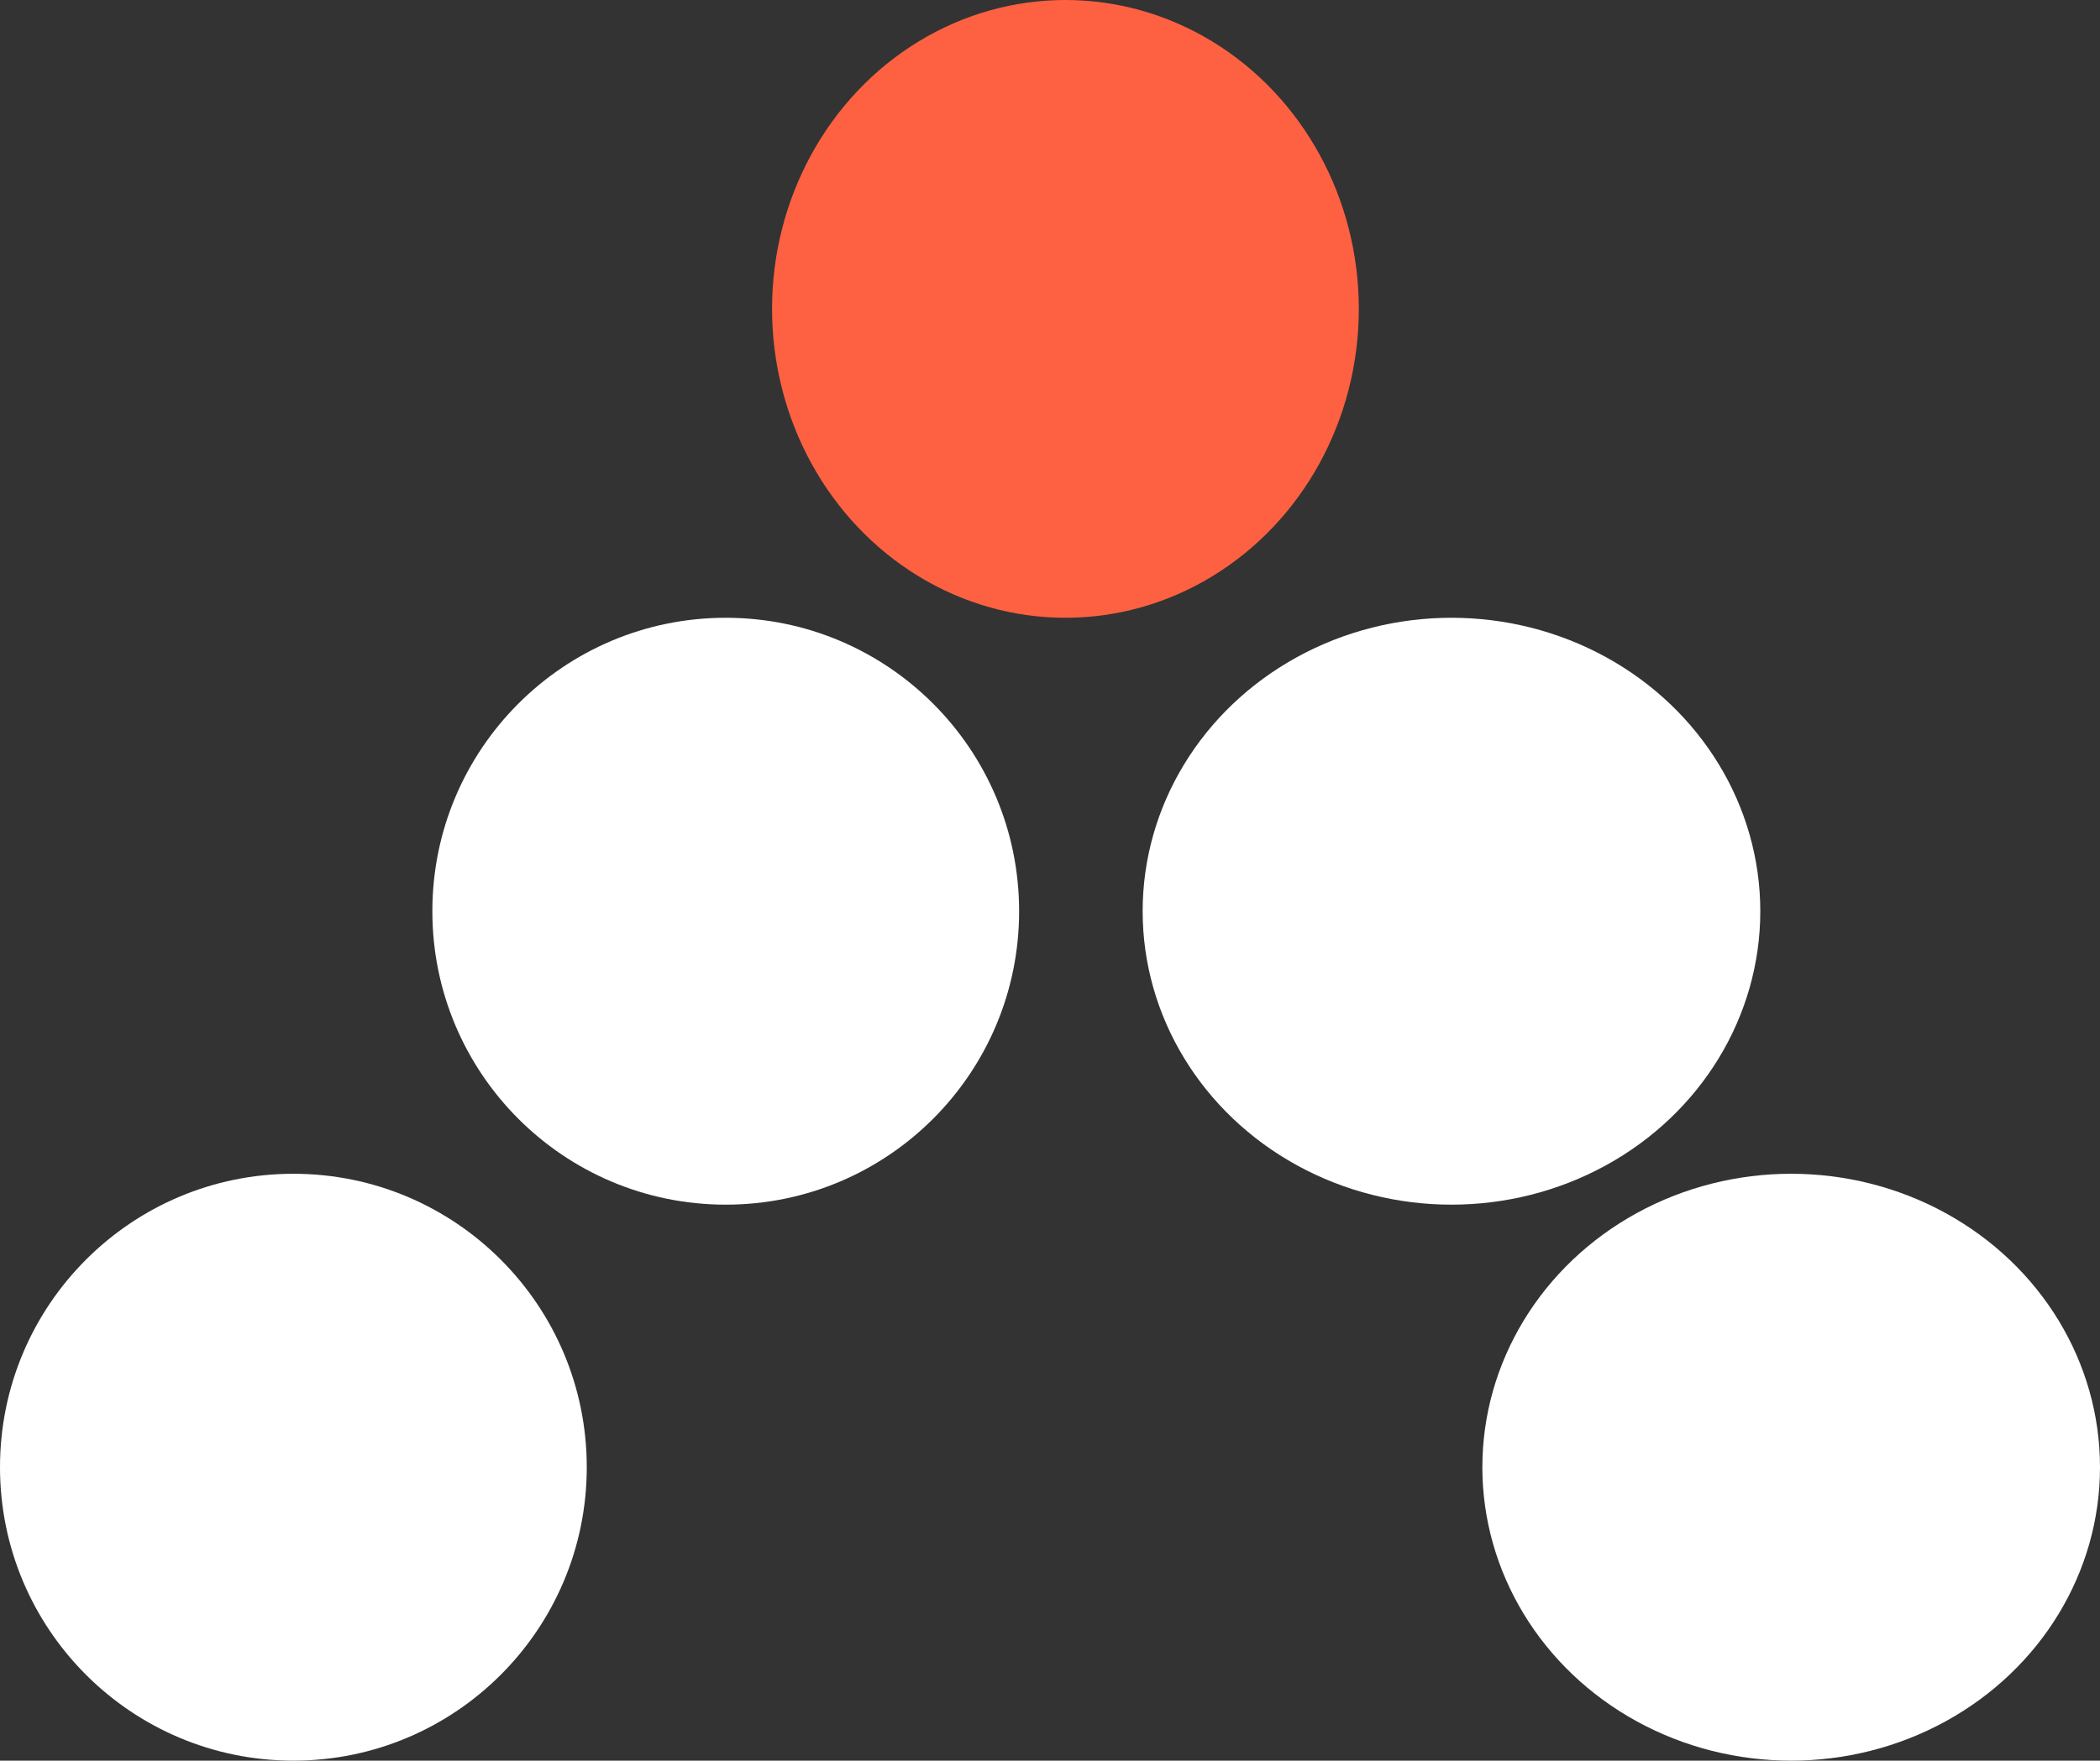
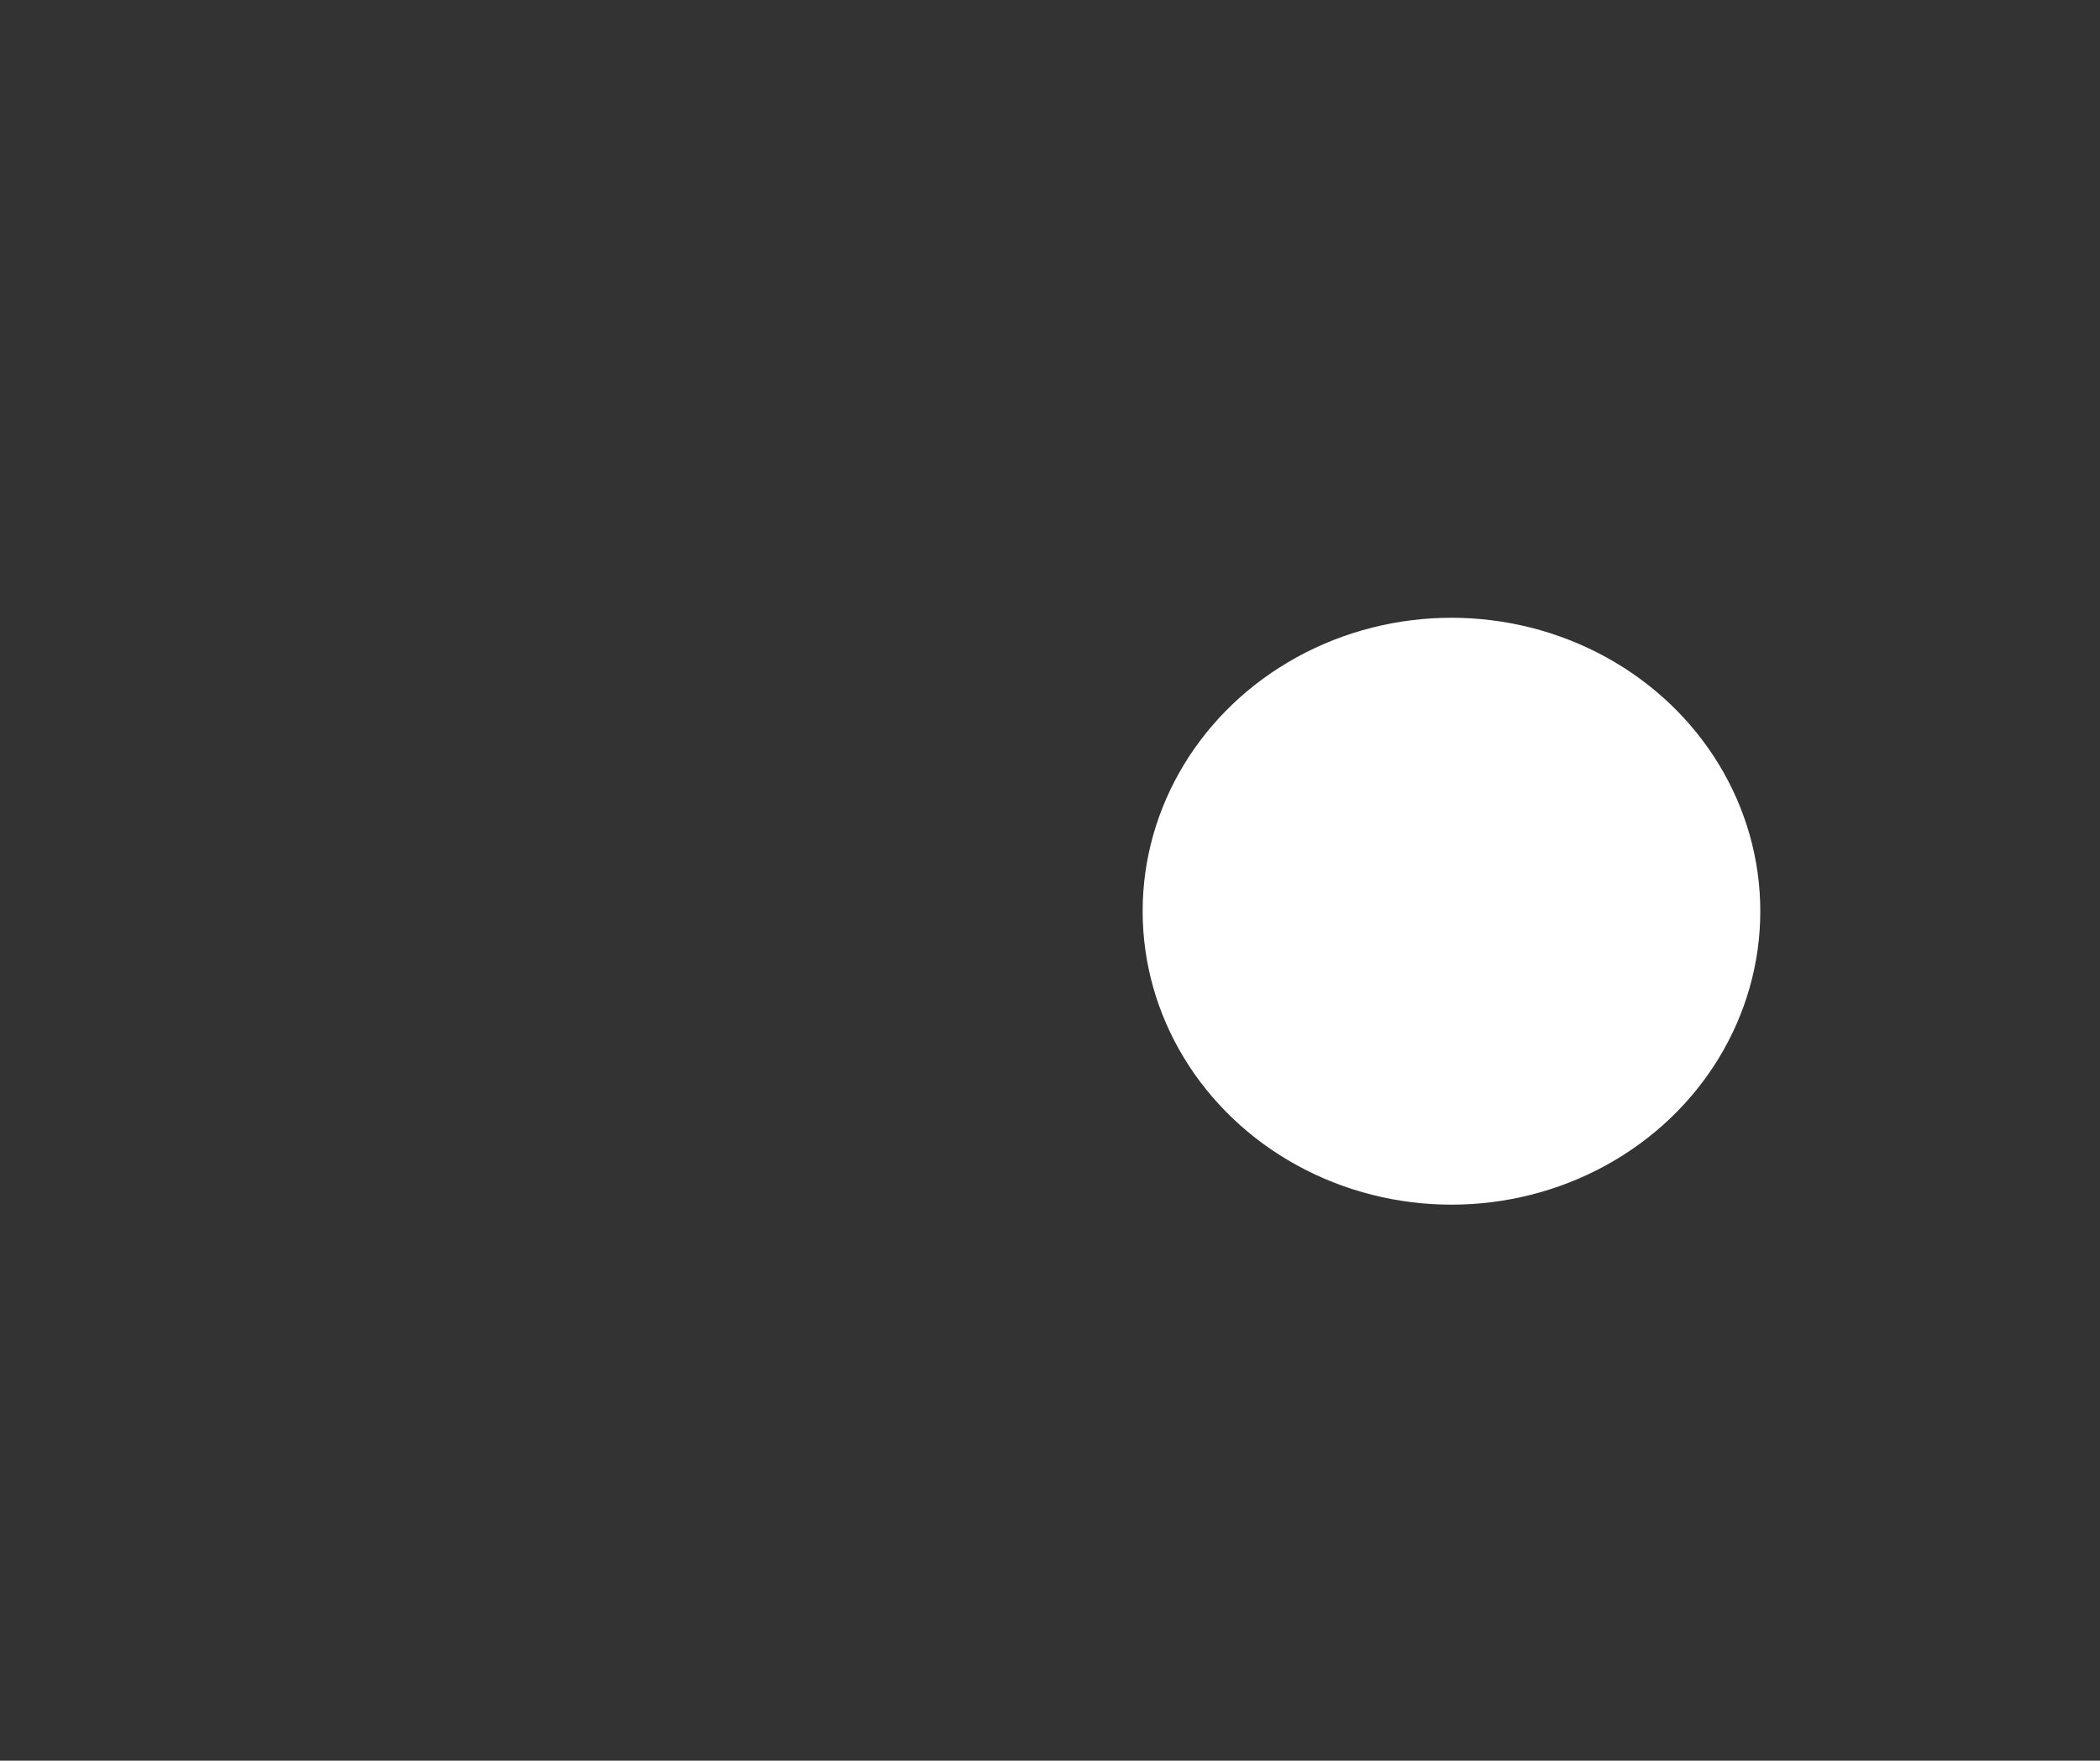
<svg xmlns="http://www.w3.org/2000/svg" width="68" height="57" viewBox="0 0 68 57">
  <rect x="0" y="0" width="68" height="57" fill="#333333" stroke="none" />
  <g id="Group_95" data-name="Group 95" transform="translate(-0.261 0.305)">
-     <circle id="Ellipse_73" data-name="Ellipse 73" cx="9.5" cy="9.5" r="9.5" transform="translate(0.261 37.695)" fill="#fff" />
-     <circle id="Ellipse_74" data-name="Ellipse 74" cx="9.5" cy="9.5" r="9.5" transform="translate(14.261 19.695)" fill="#fff" />
-     <ellipse id="Ellipse_75" data-name="Ellipse 75" cx="9.5" cy="10" rx="9.5" ry="10" transform="translate(25.261 -0.305)" fill="#fe6141" />
-     <ellipse id="Ellipse_76" data-name="Ellipse 76" cx="10" cy="9.5" rx="10" ry="9.5" transform="translate(48.261 37.695)" fill="#fff" />
    <ellipse id="Ellipse_77" data-name="Ellipse 77" cx="10" cy="9.5" rx="10" ry="9.5" transform="translate(37.261 19.695)" fill="#fff" />
  </g>
</svg>